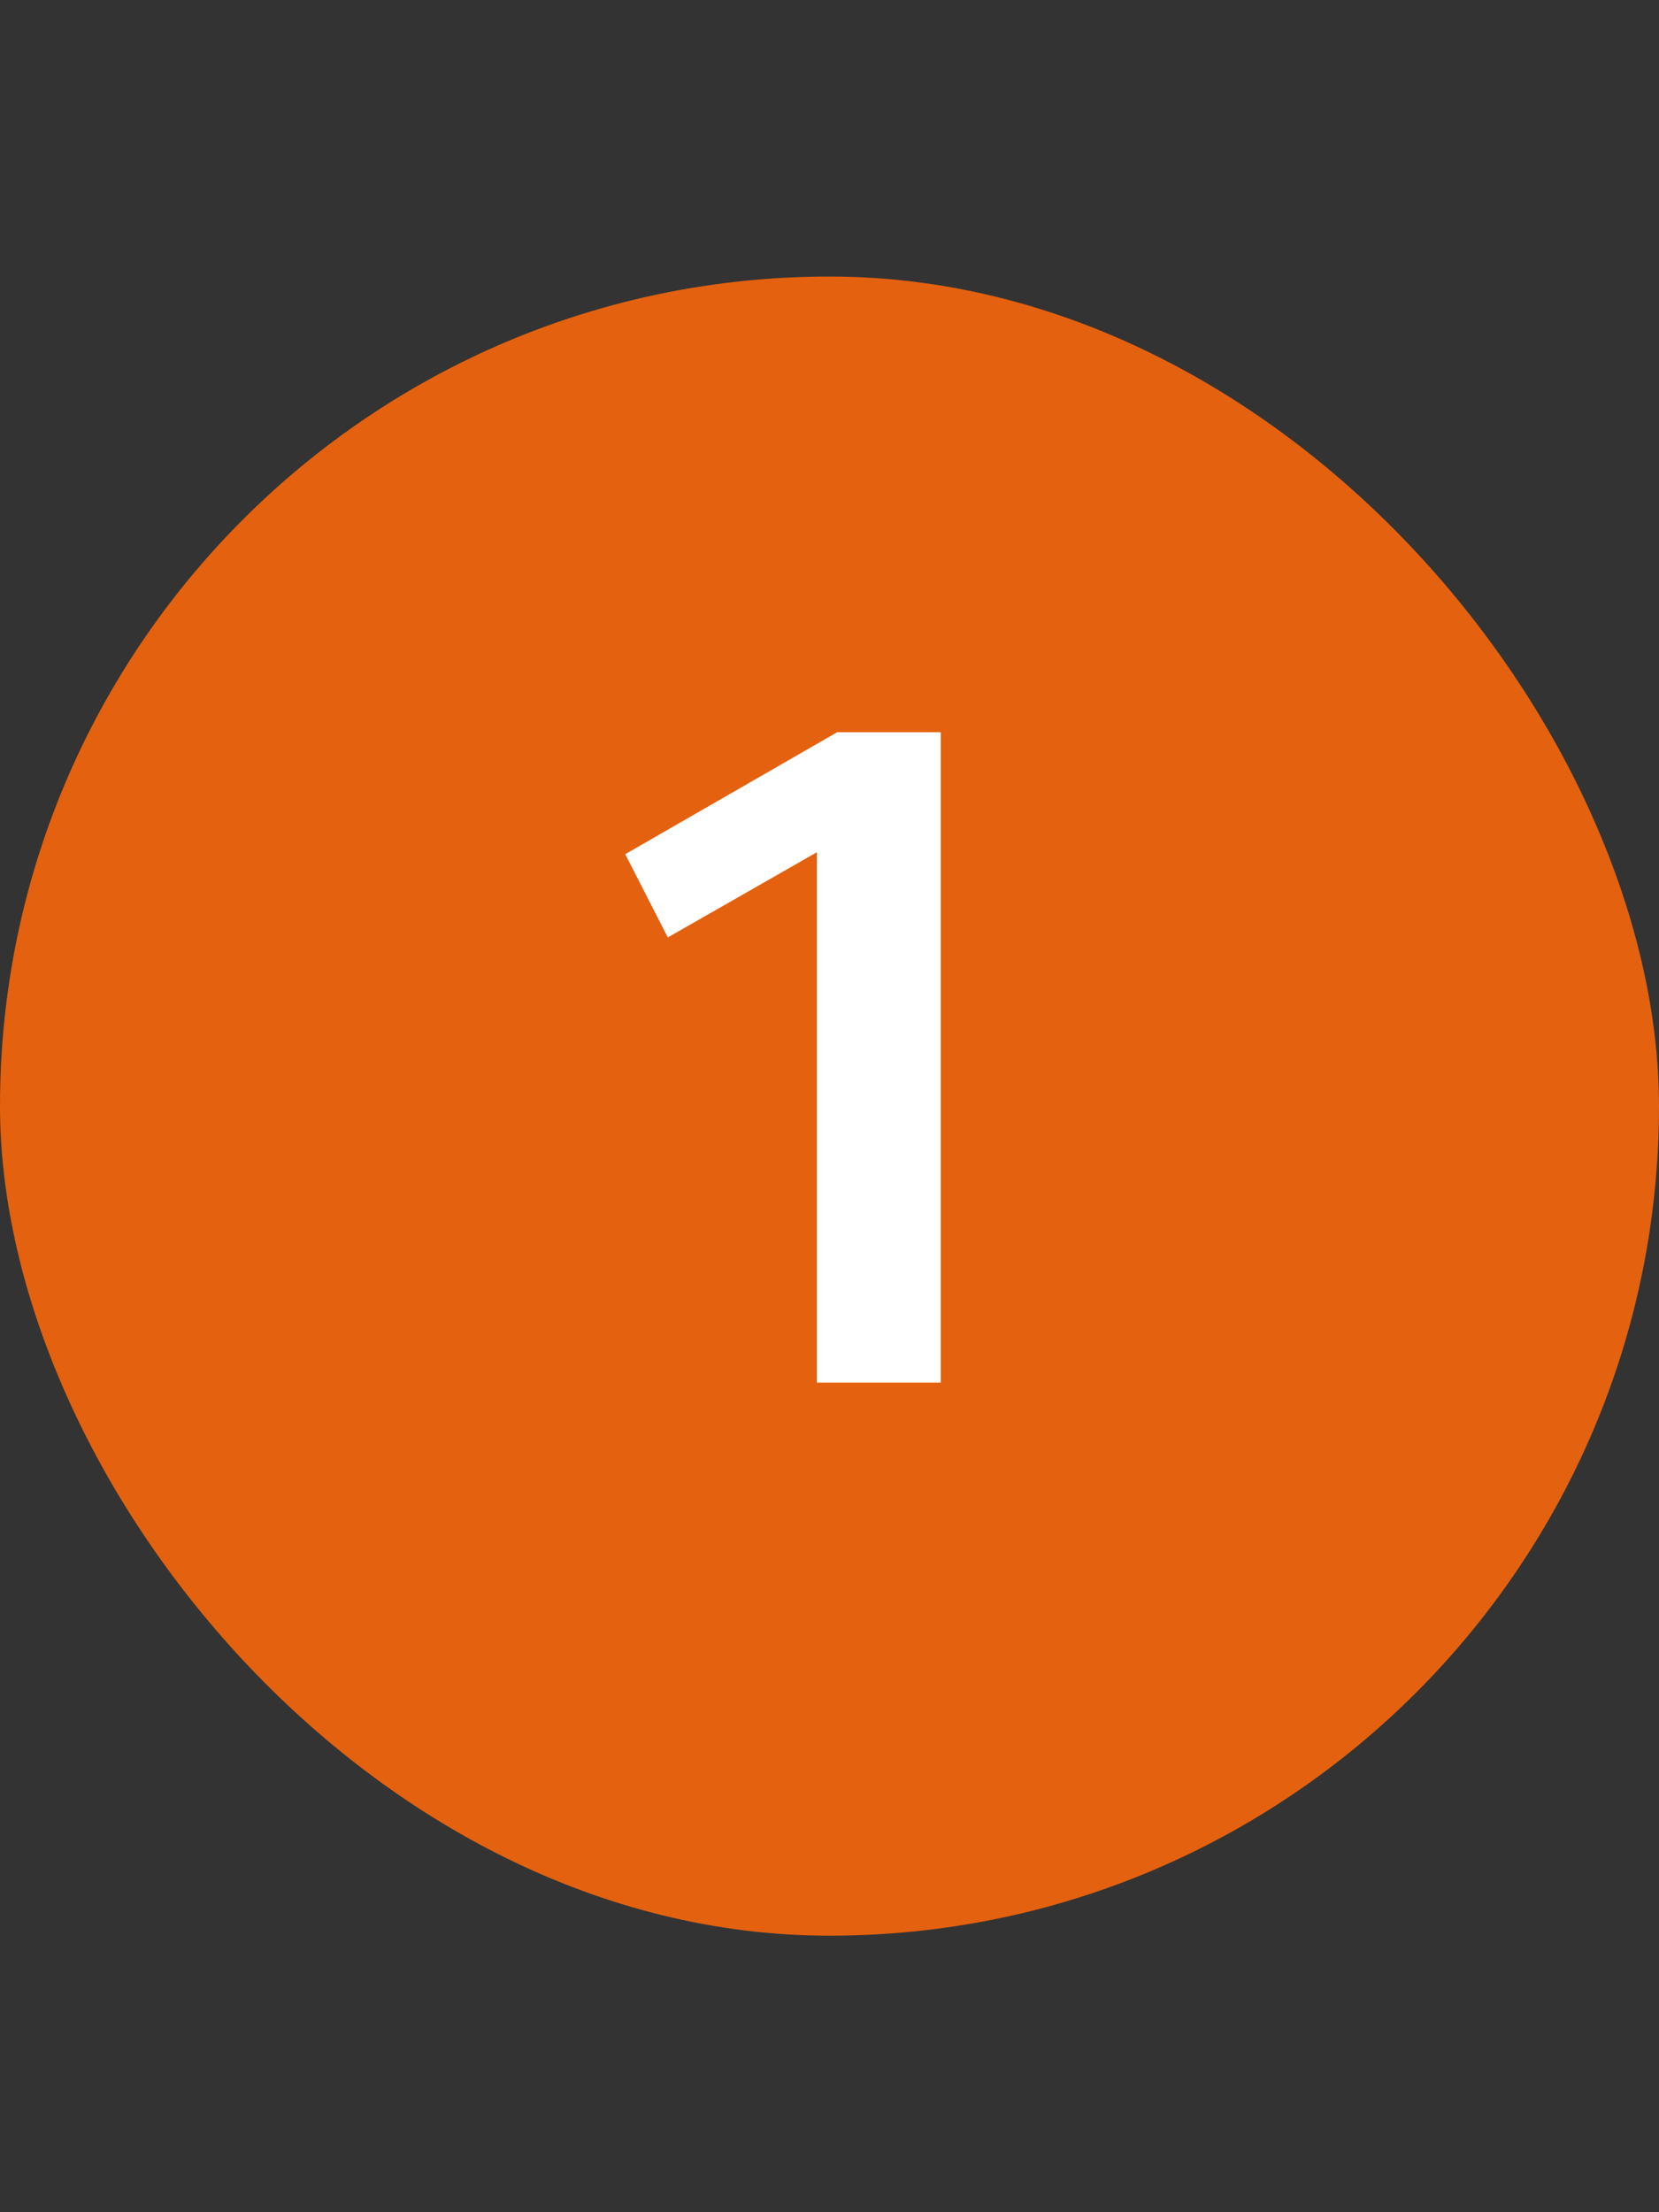
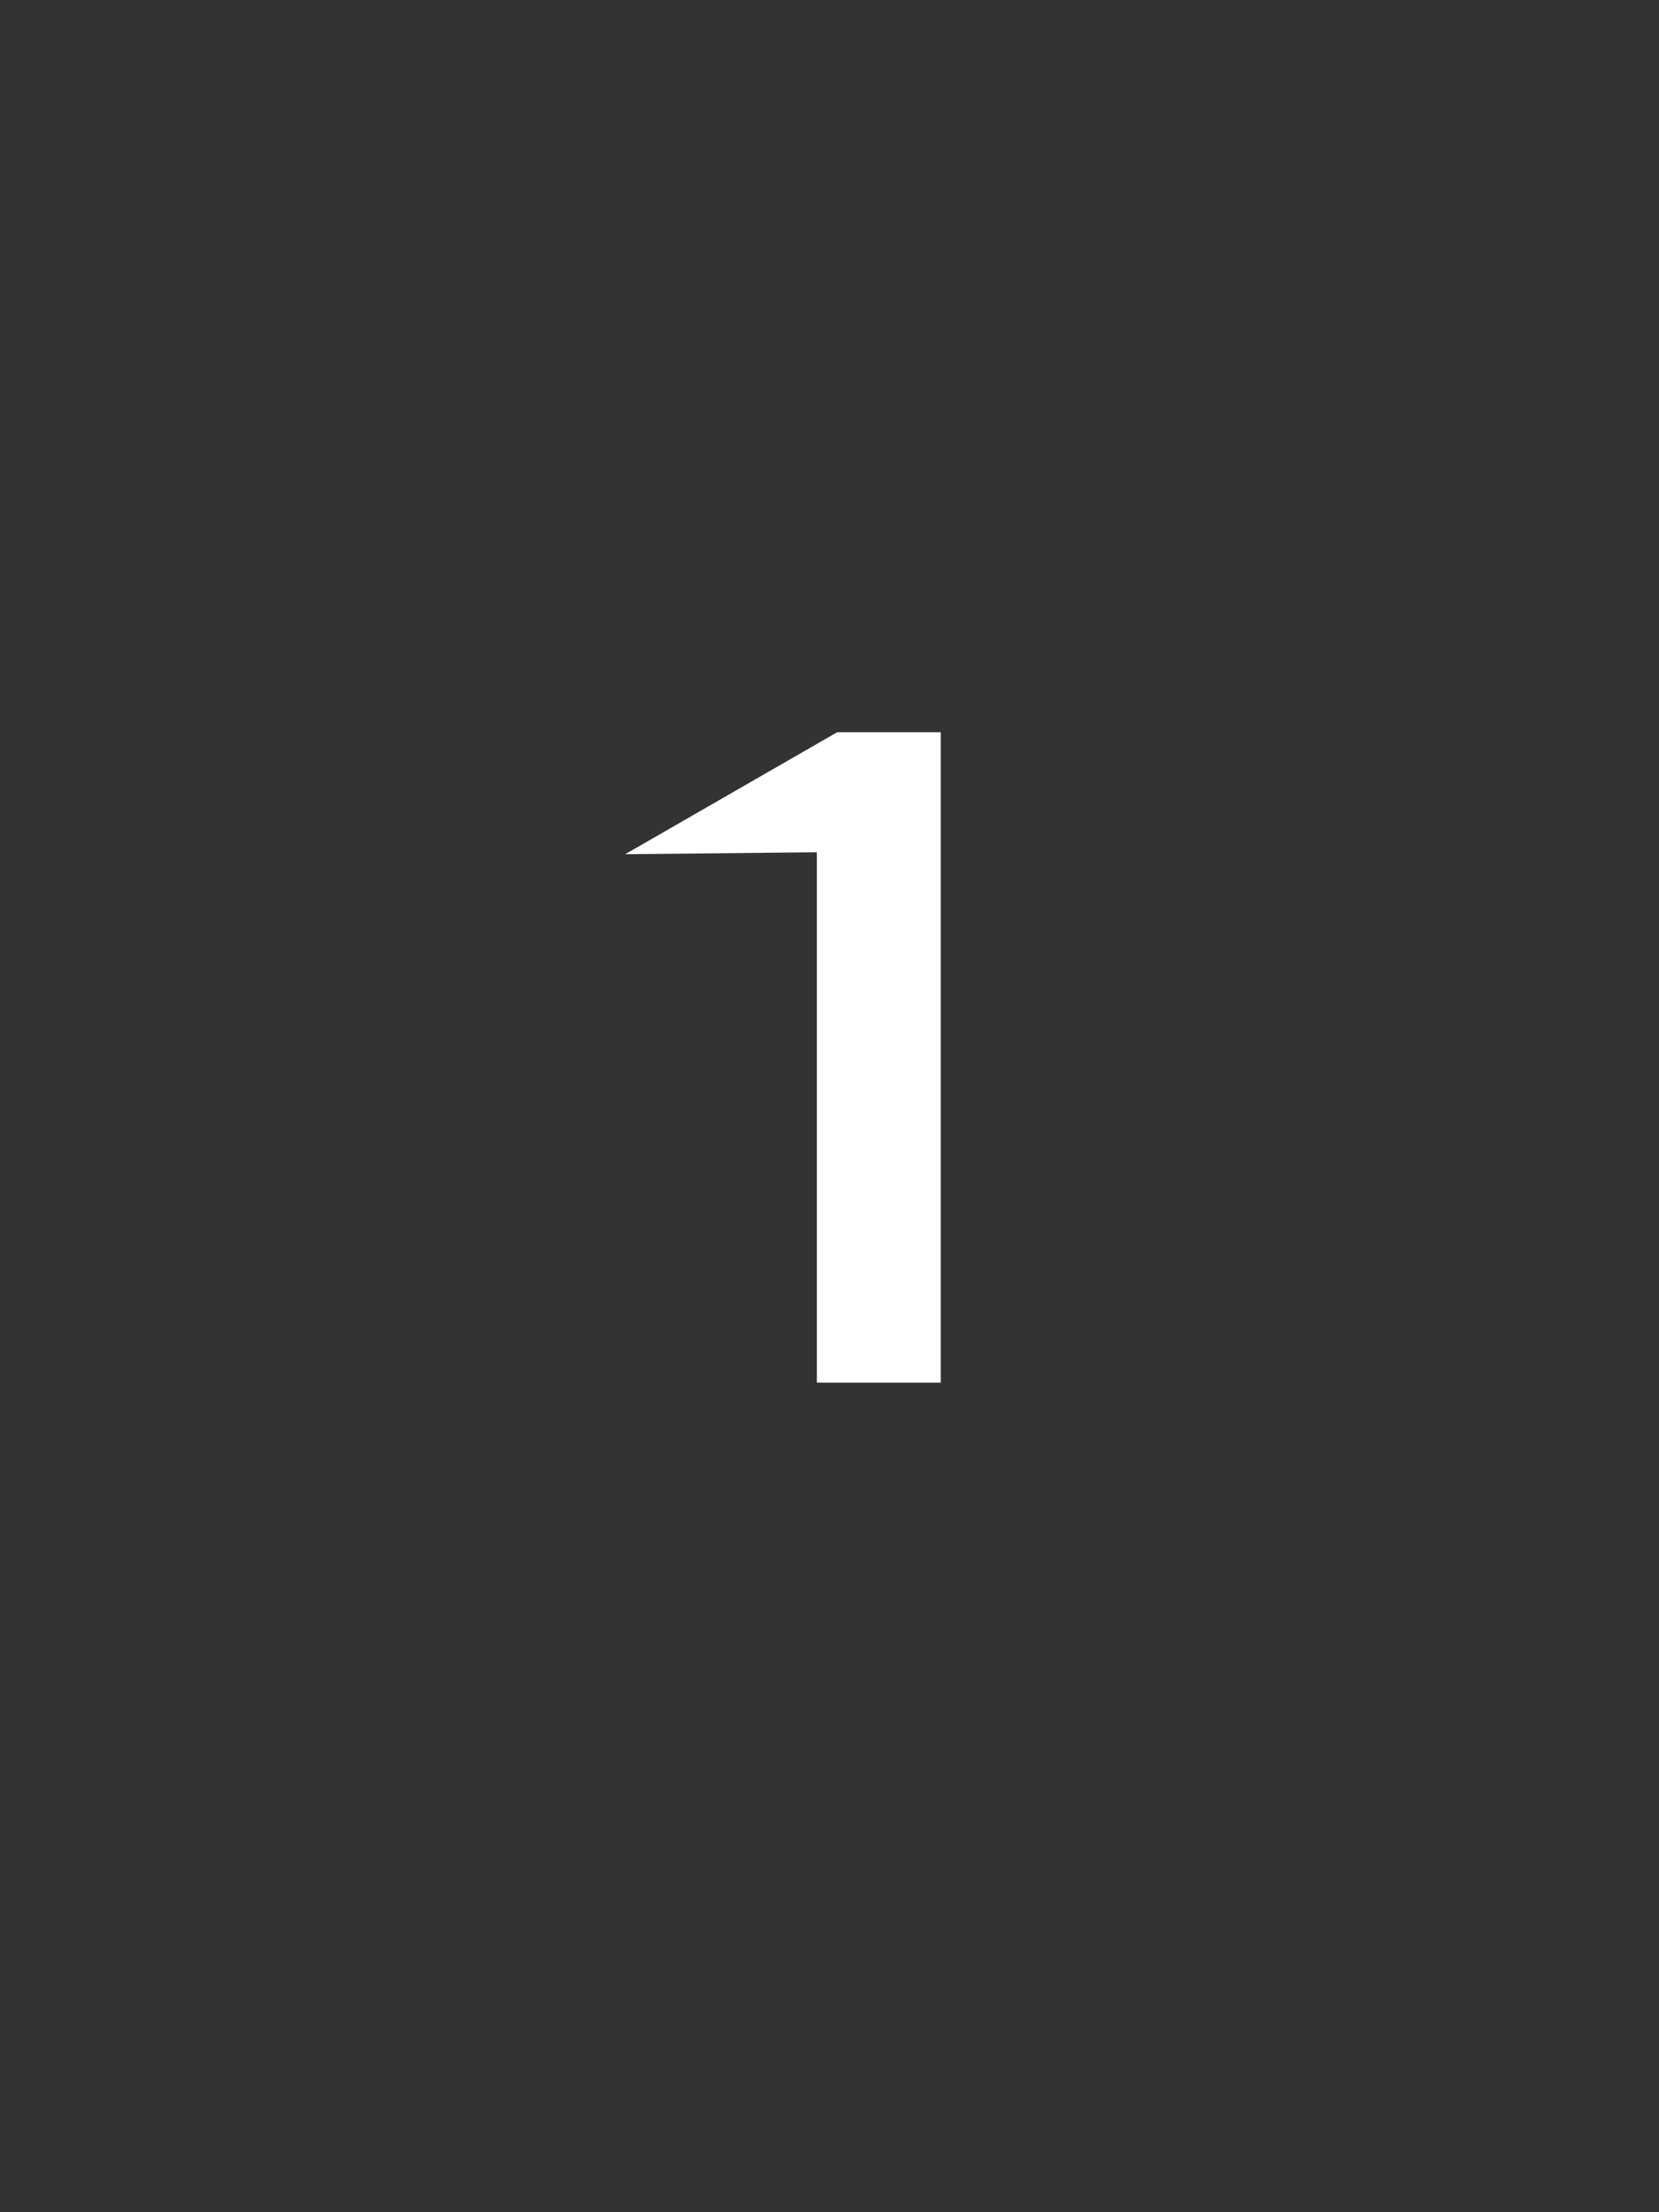
<svg xmlns="http://www.w3.org/2000/svg" width="24" height="32" viewBox="0 0 24 32" fill="none">
  <rect x="0" y="0" width="24" height="32" fill="#333333" stroke="none" />
-   <rect y="4" width="24" height="24" rx="12" fill="#E4610F" />
-   <path d="M11.817 20V12.328L9.661 13.56L9.045 12.356L12.111 10.592H13.609V20H11.817Z" fill="white" />
+   <path d="M11.817 20V12.328L9.045 12.356L12.111 10.592H13.609V20H11.817Z" fill="white" />
</svg>